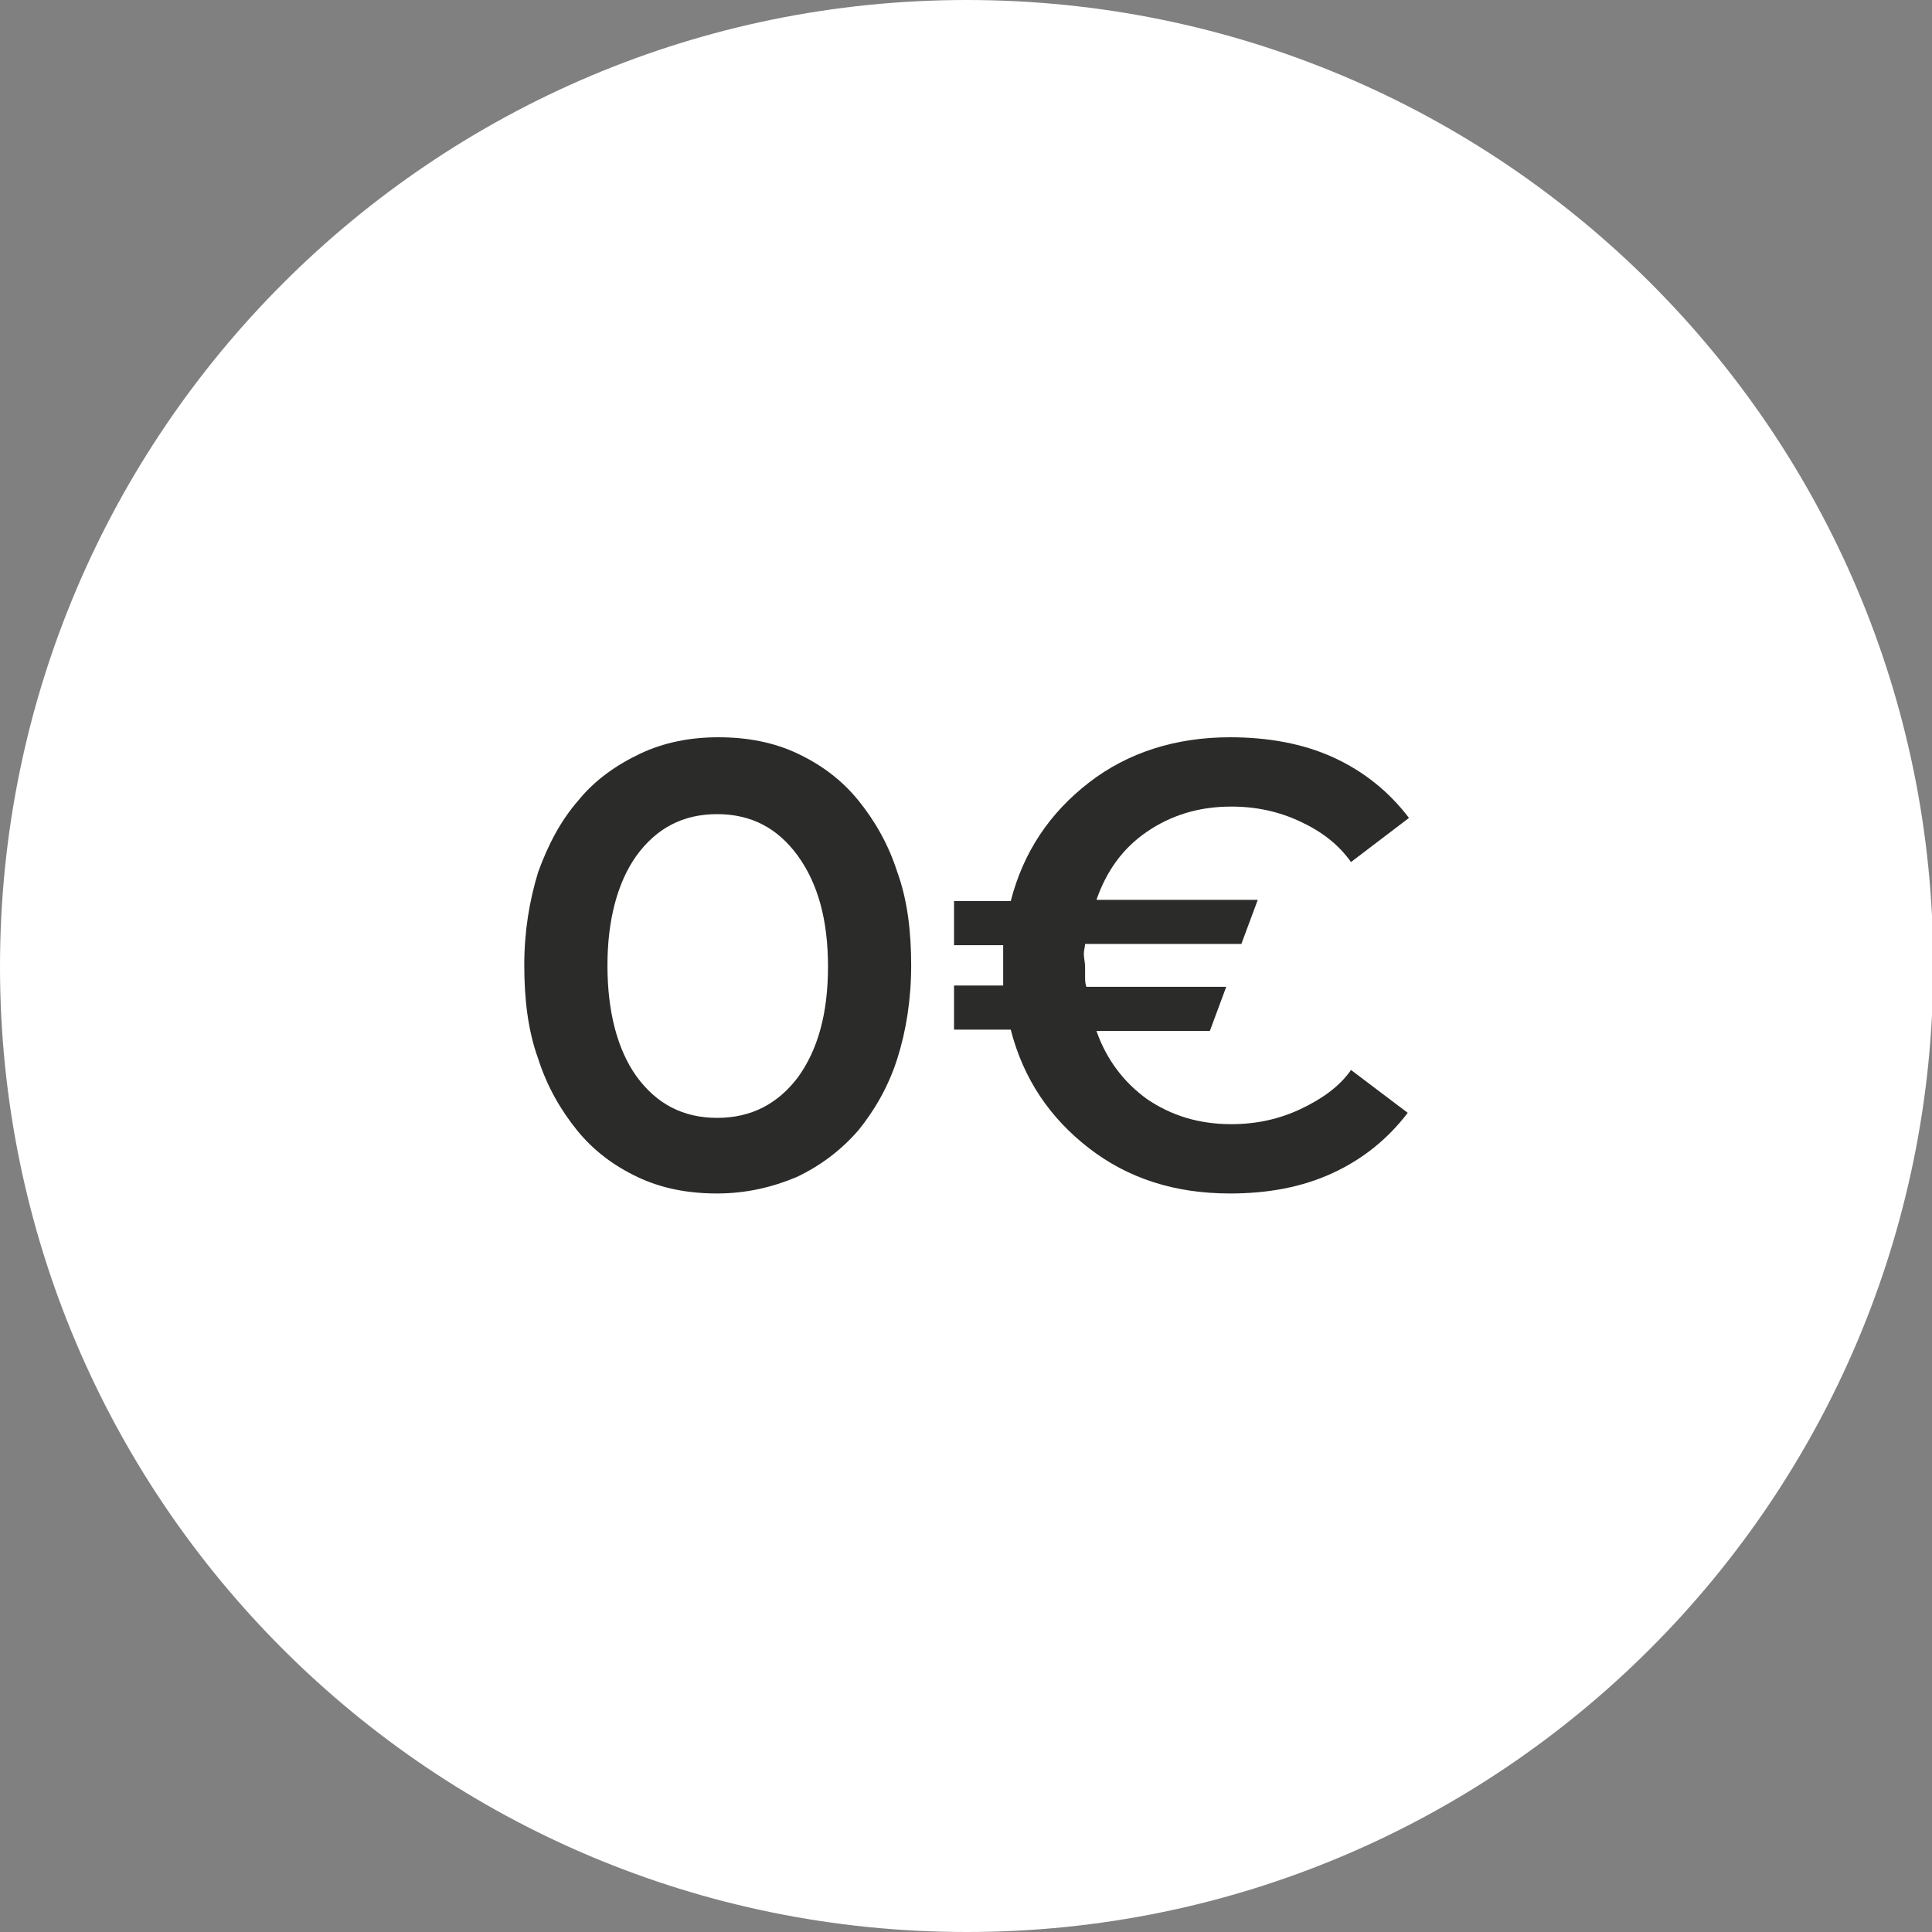
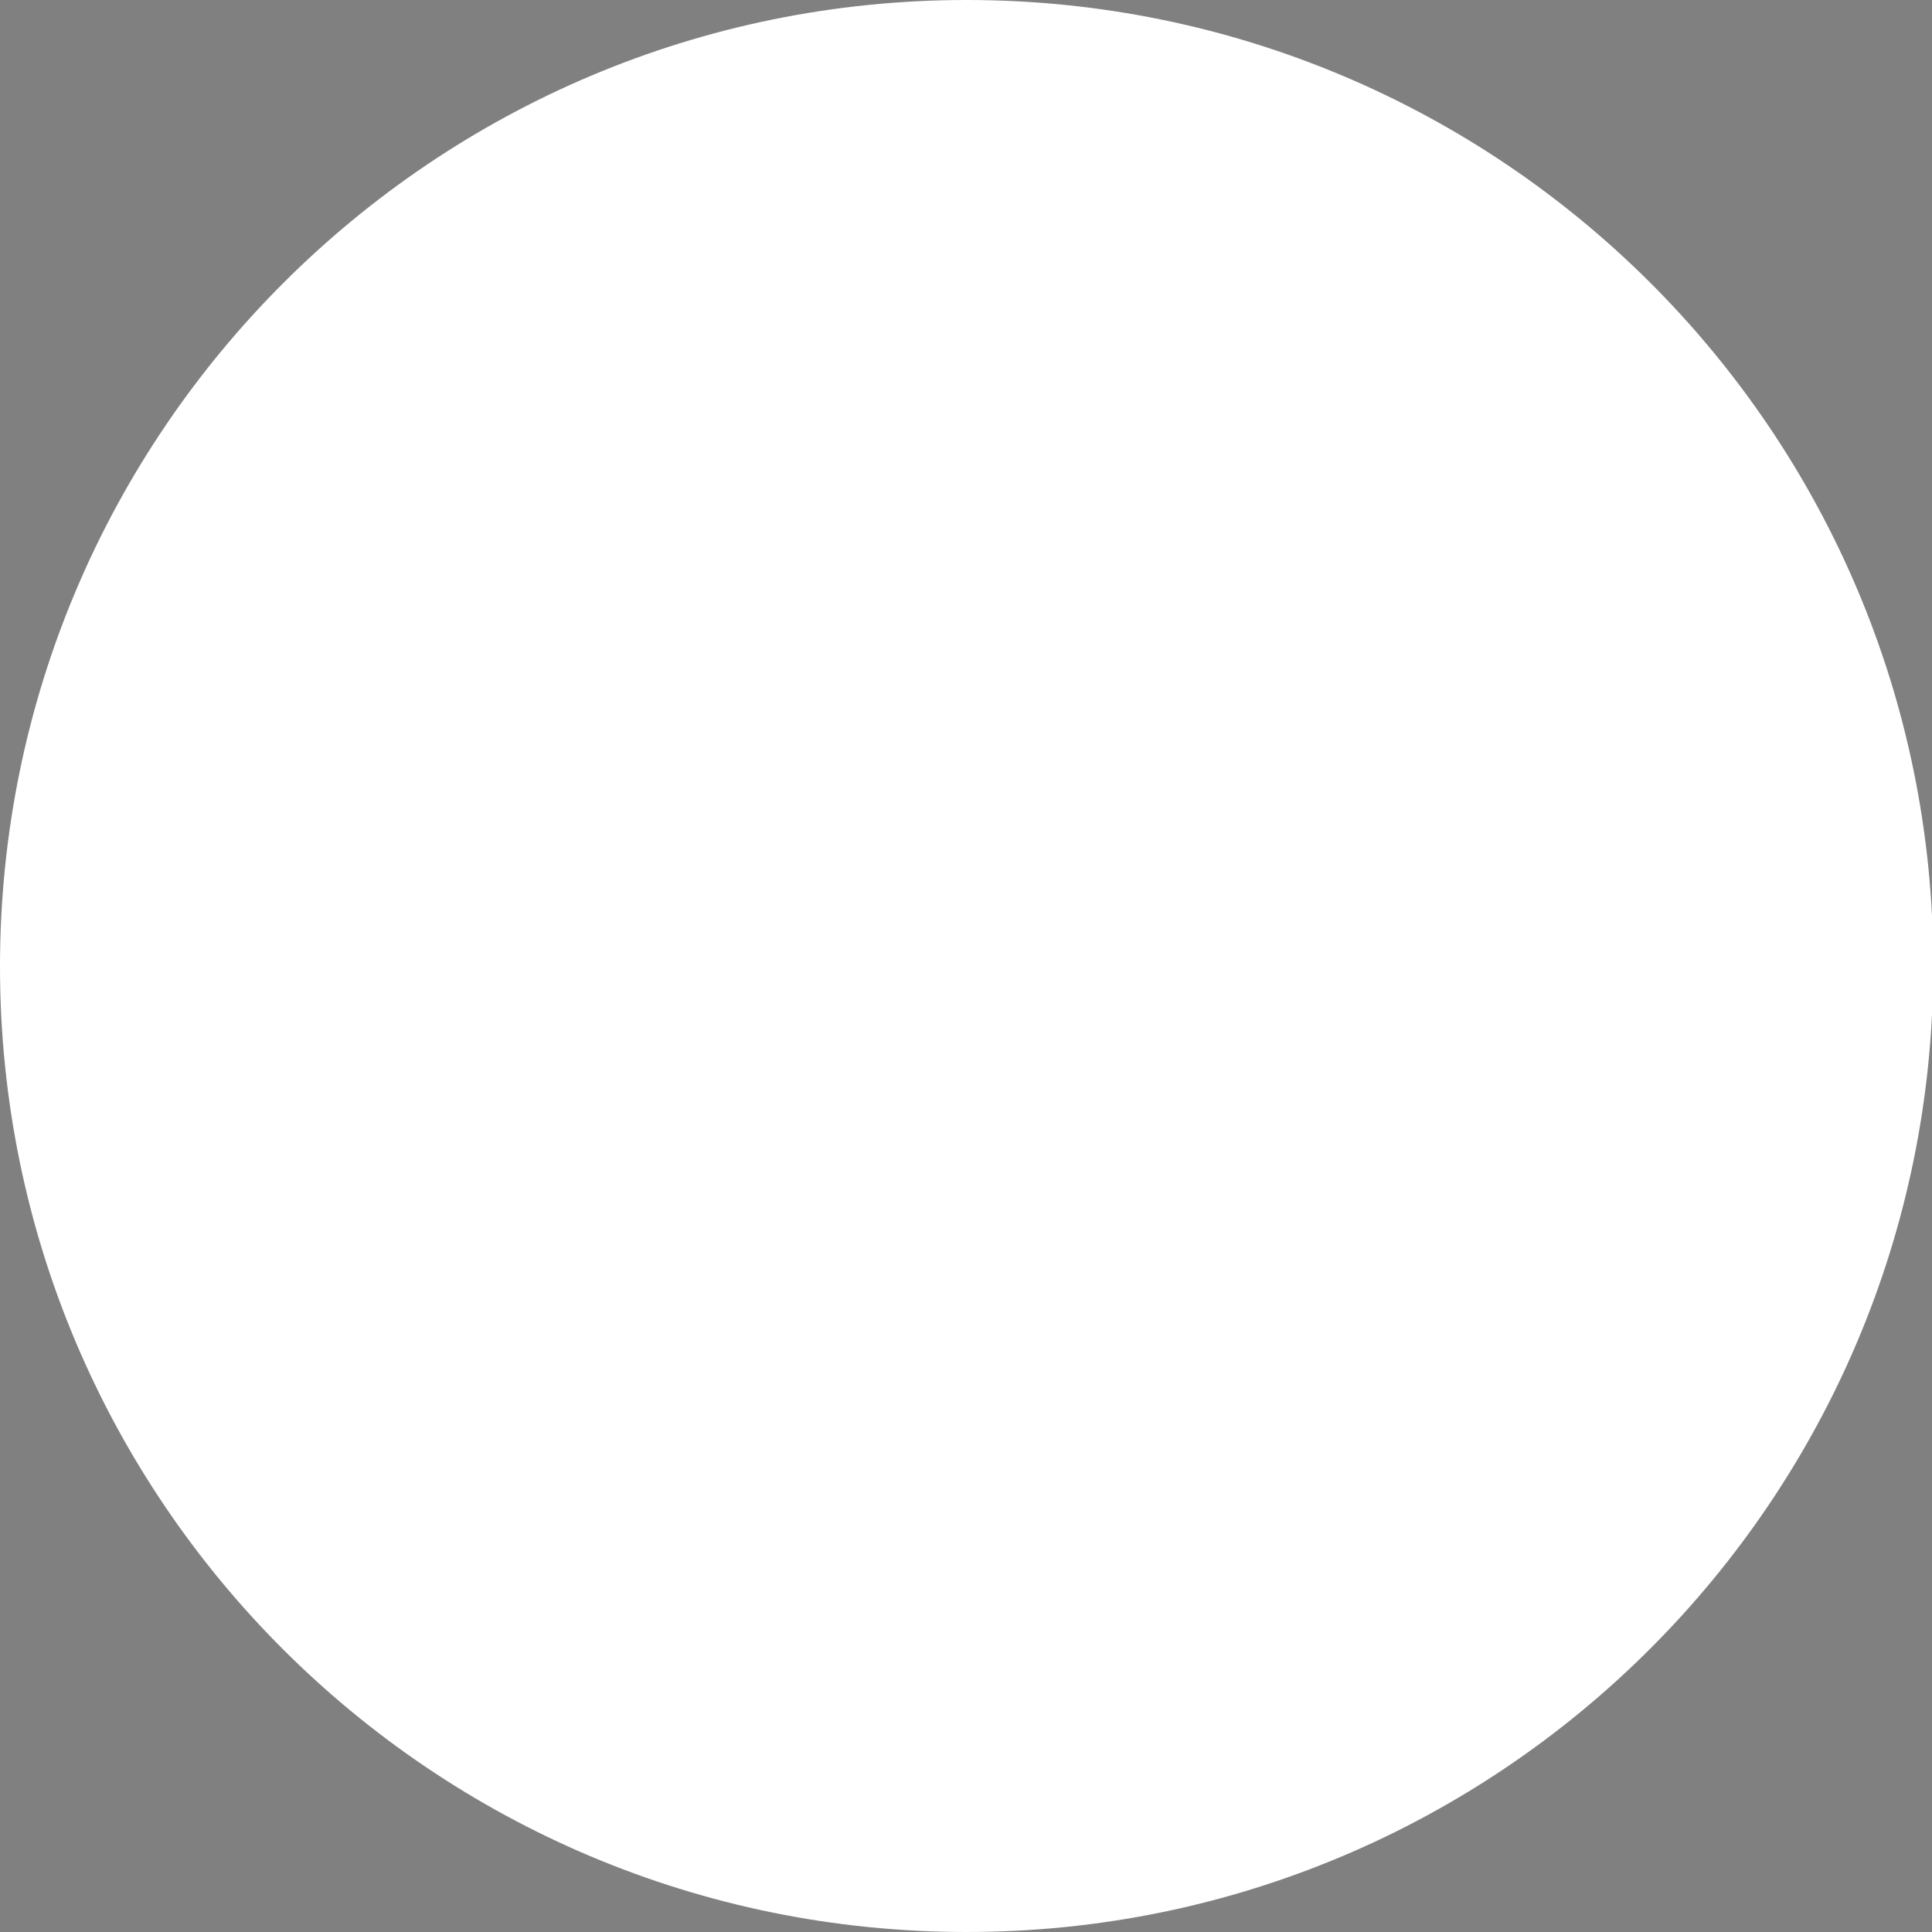
<svg xmlns="http://www.w3.org/2000/svg" version="1.1" id="Layer_1" x="0px" y="0px" viewBox="0 0 153.3 153.3" style="enable-background:new 0 0 153.3 153.3;" xml:space="preserve">
  <rect x="0" y="0" width="153.3" height="153.3" fill="#808080" stroke="none" />
  <style type="text/css">
	.st0{fill:#FFFFFF;}
	.st1{enable-background:new    ;}
	.st2{fill:#2B2B2A;}
</style>
  <path class="st0" d="M76.7,153.3c42.3,0,76.7-34.3,76.7-76.7S119,0,76.7,0S0,34.3,0,76.7C0,119,34.3,153.3,76.7,153.3  C76.7,153.3,76.7,153.3,76.7,153.3" />
  <g class="st1">
-     <path class="st2" d="M56.9,94.7c-2.3,0-4.4-0.4-6.3-1.3c-1.9-0.9-3.5-2.1-4.8-3.7c-1.3-1.6-2.4-3.5-3.1-5.7   c-0.8-2.2-1.1-4.7-1.1-7.4c0-2.7,0.4-5.1,1.1-7.4c0.8-2.2,1.8-4.1,3.2-5.7c1.3-1.6,3-2.8,4.9-3.7c1.9-0.9,4-1.3,6.2-1.3   c2.3,0,4.4,0.4,6.3,1.3c1.9,0.9,3.5,2.1,4.8,3.7s2.4,3.5,3.1,5.7c0.8,2.2,1.1,4.7,1.1,7.4c0,2.7-0.4,5.2-1.1,7.4   c-0.7,2.2-1.8,4.1-3.1,5.7c-1.4,1.6-3,2.8-4.9,3.7C61.3,94.2,59.2,94.7,56.9,94.7z M56.9,88.7c2.7,0,4.8-1.1,6.4-3.2   c1.6-2.2,2.4-5.1,2.4-8.8c0-3.7-0.8-6.6-2.4-8.8c-1.6-2.2-3.7-3.3-6.4-3.3c-2.7,0-4.8,1.1-6.4,3.3C49,70,48.2,73,48.2,76.6   c0,3.7,0.8,6.7,2.3,8.8C52.1,87.6,54.2,88.7,56.9,88.7z" />
-     <path class="st2" d="M86.1,76.7c0,0.3,0,0.5,0,0.8c0,0.3,0,0.5,0.1,0.8h11.1l-1.3,3.5h-9c0.8,2.3,2.2,4.1,4,5.4   c1.9,1.3,4.1,2,6.7,2c2,0,3.8-0.4,5.5-1.2c1.7-0.8,3.1-1.8,4-3.1l4.5,3.4c-1.6,2.1-3.6,3.7-6,4.8c-2.4,1.1-5.1,1.6-8.1,1.6   c-4.4,0-8.1-1.2-11.2-3.6c-3.1-2.4-5.2-5.5-6.2-9.4h-4.5v-3.5h3.9c0-0.2,0-0.5,0-0.8c0-0.3,0-0.5,0-0.8c0-0.3,0-0.5,0-0.8   s0-0.5,0-0.8h-3.9v-3.5h4.5c1-3.9,3.1-7,6.2-9.4c3.1-2.4,6.9-3.6,11.2-3.6c3,0,5.8,0.5,8.2,1.6c2.4,1.1,4.4,2.7,6,4.8l-4.6,3.5   c-1-1.4-2.3-2.4-4-3.2s-3.5-1.2-5.5-1.2c-2.6,0-4.8,0.7-6.7,2c-1.9,1.3-3.2,3.1-4,5.4h12.8l-1.3,3.5H86.1c0,0.2-0.1,0.5-0.1,0.8   S86.1,76.4,86.1,76.7z" />
-   </g>
+     </g>
</svg>